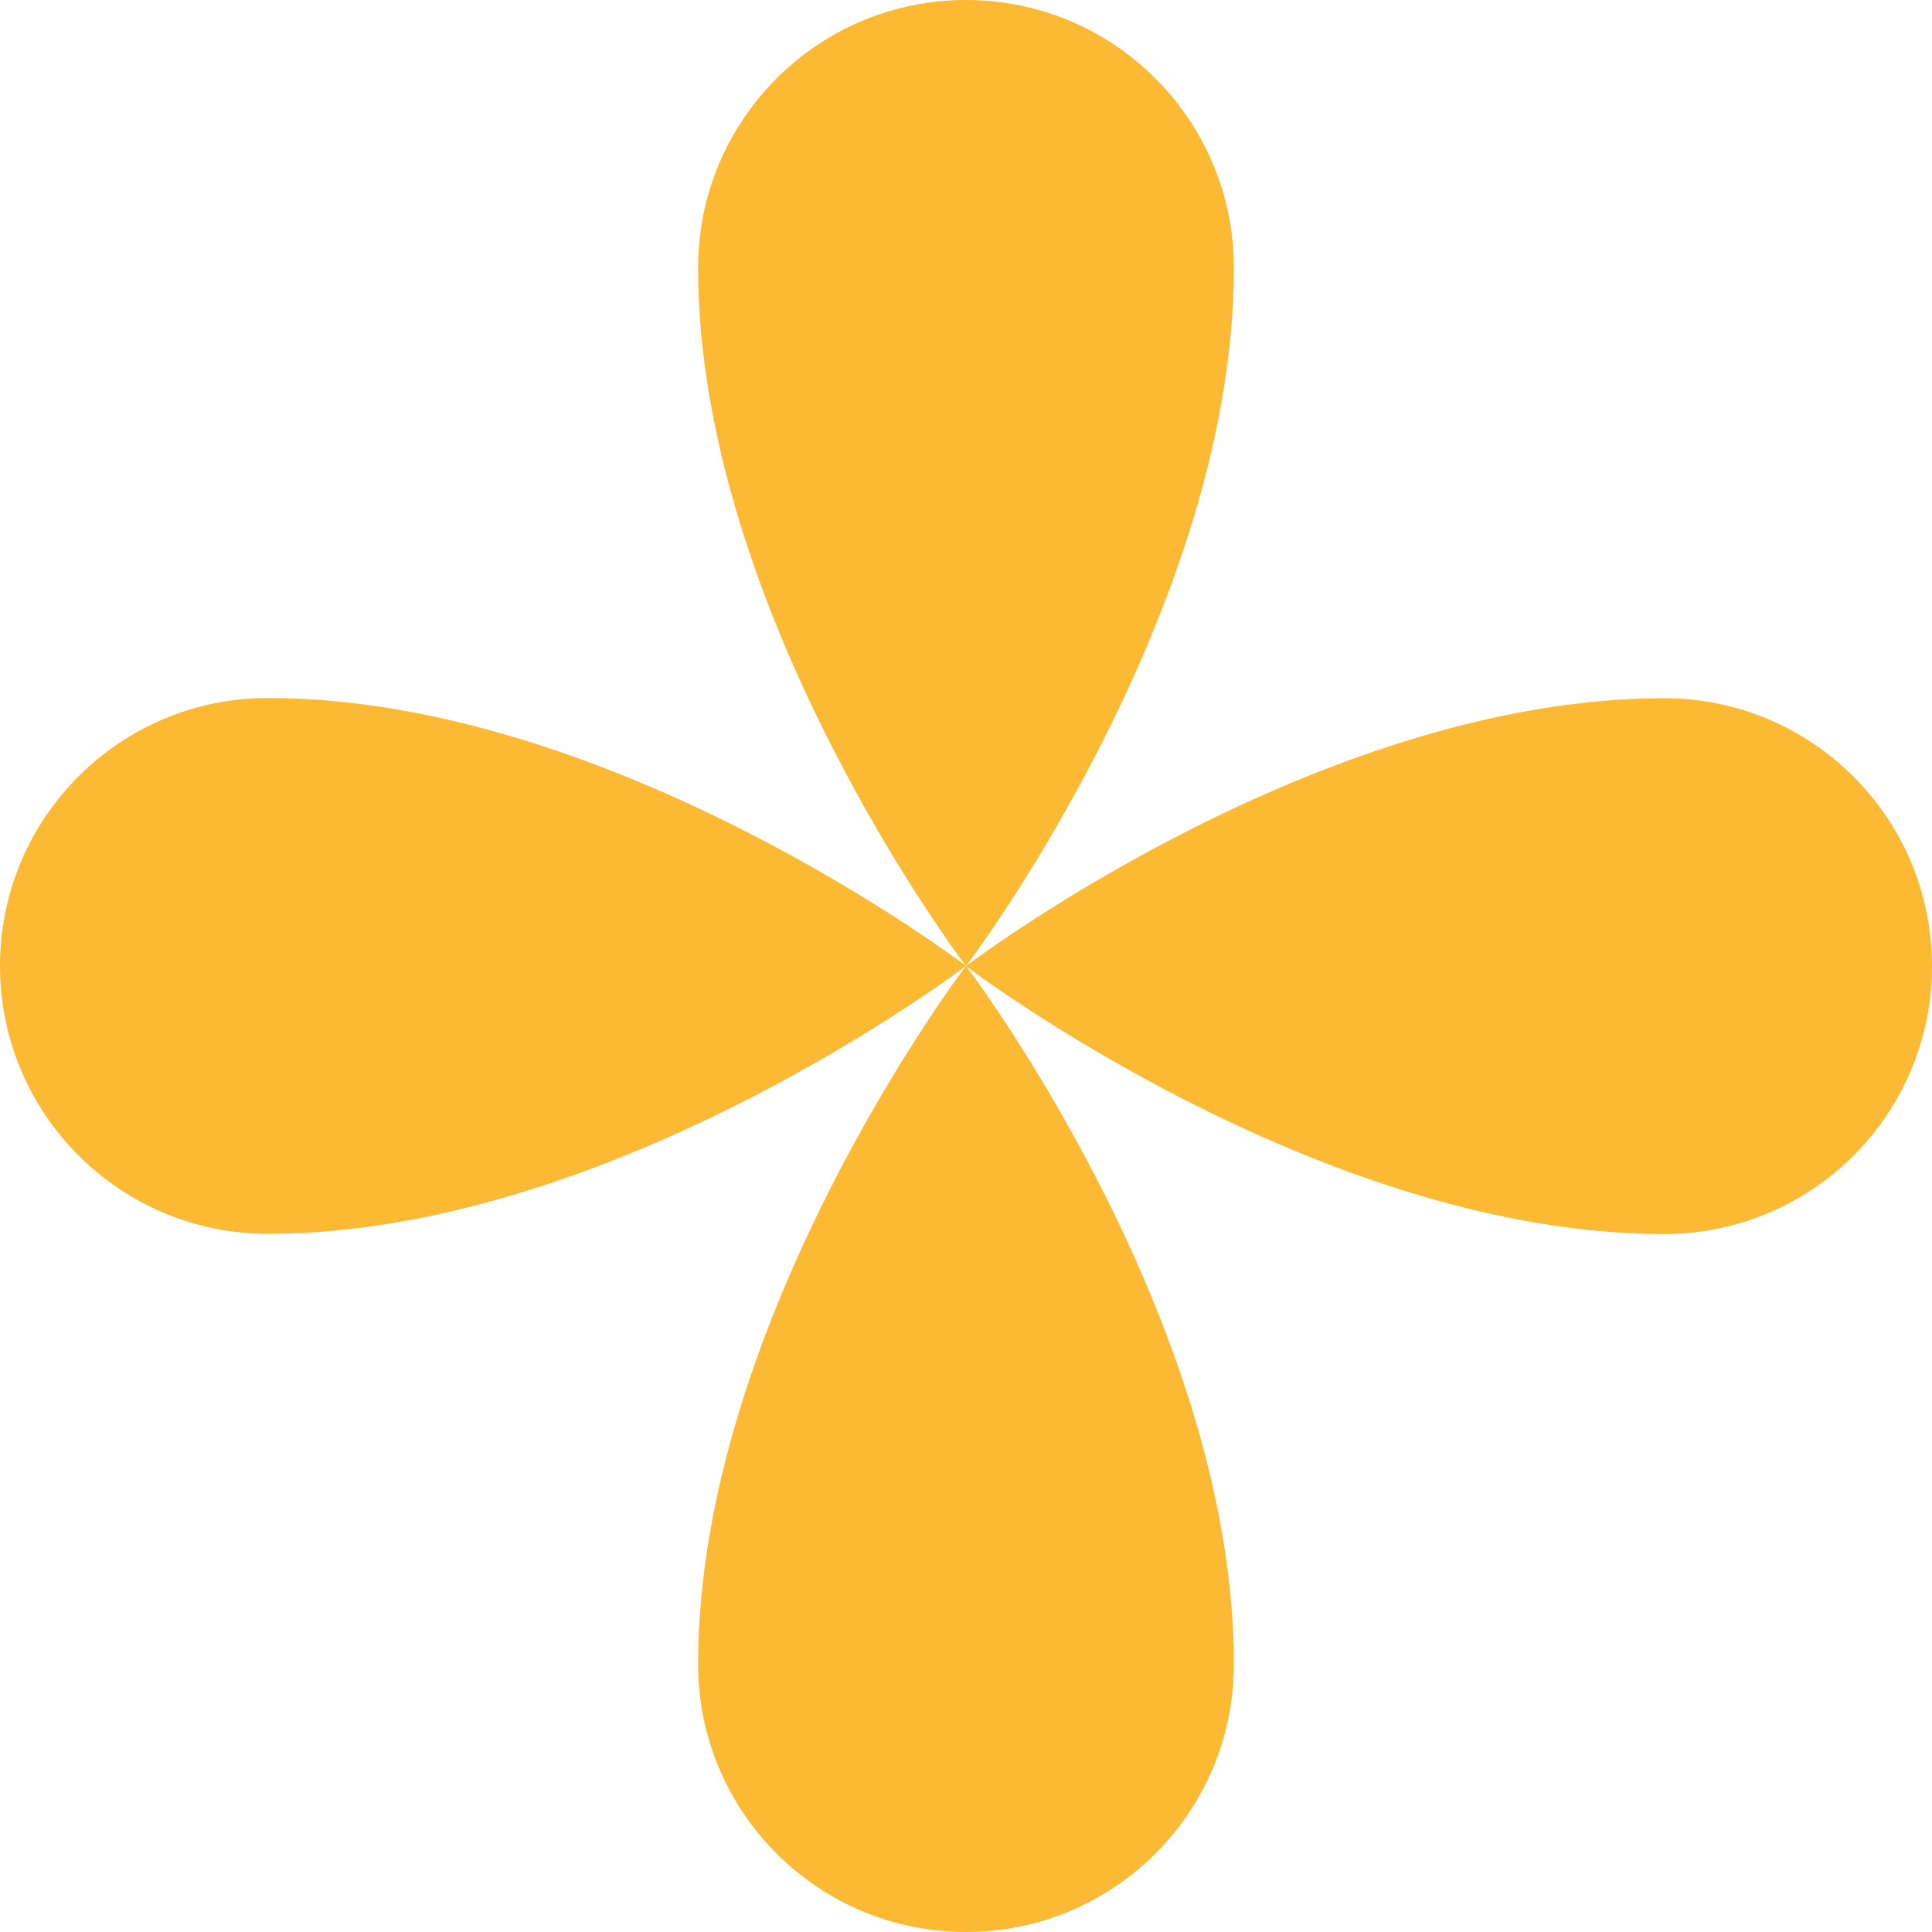
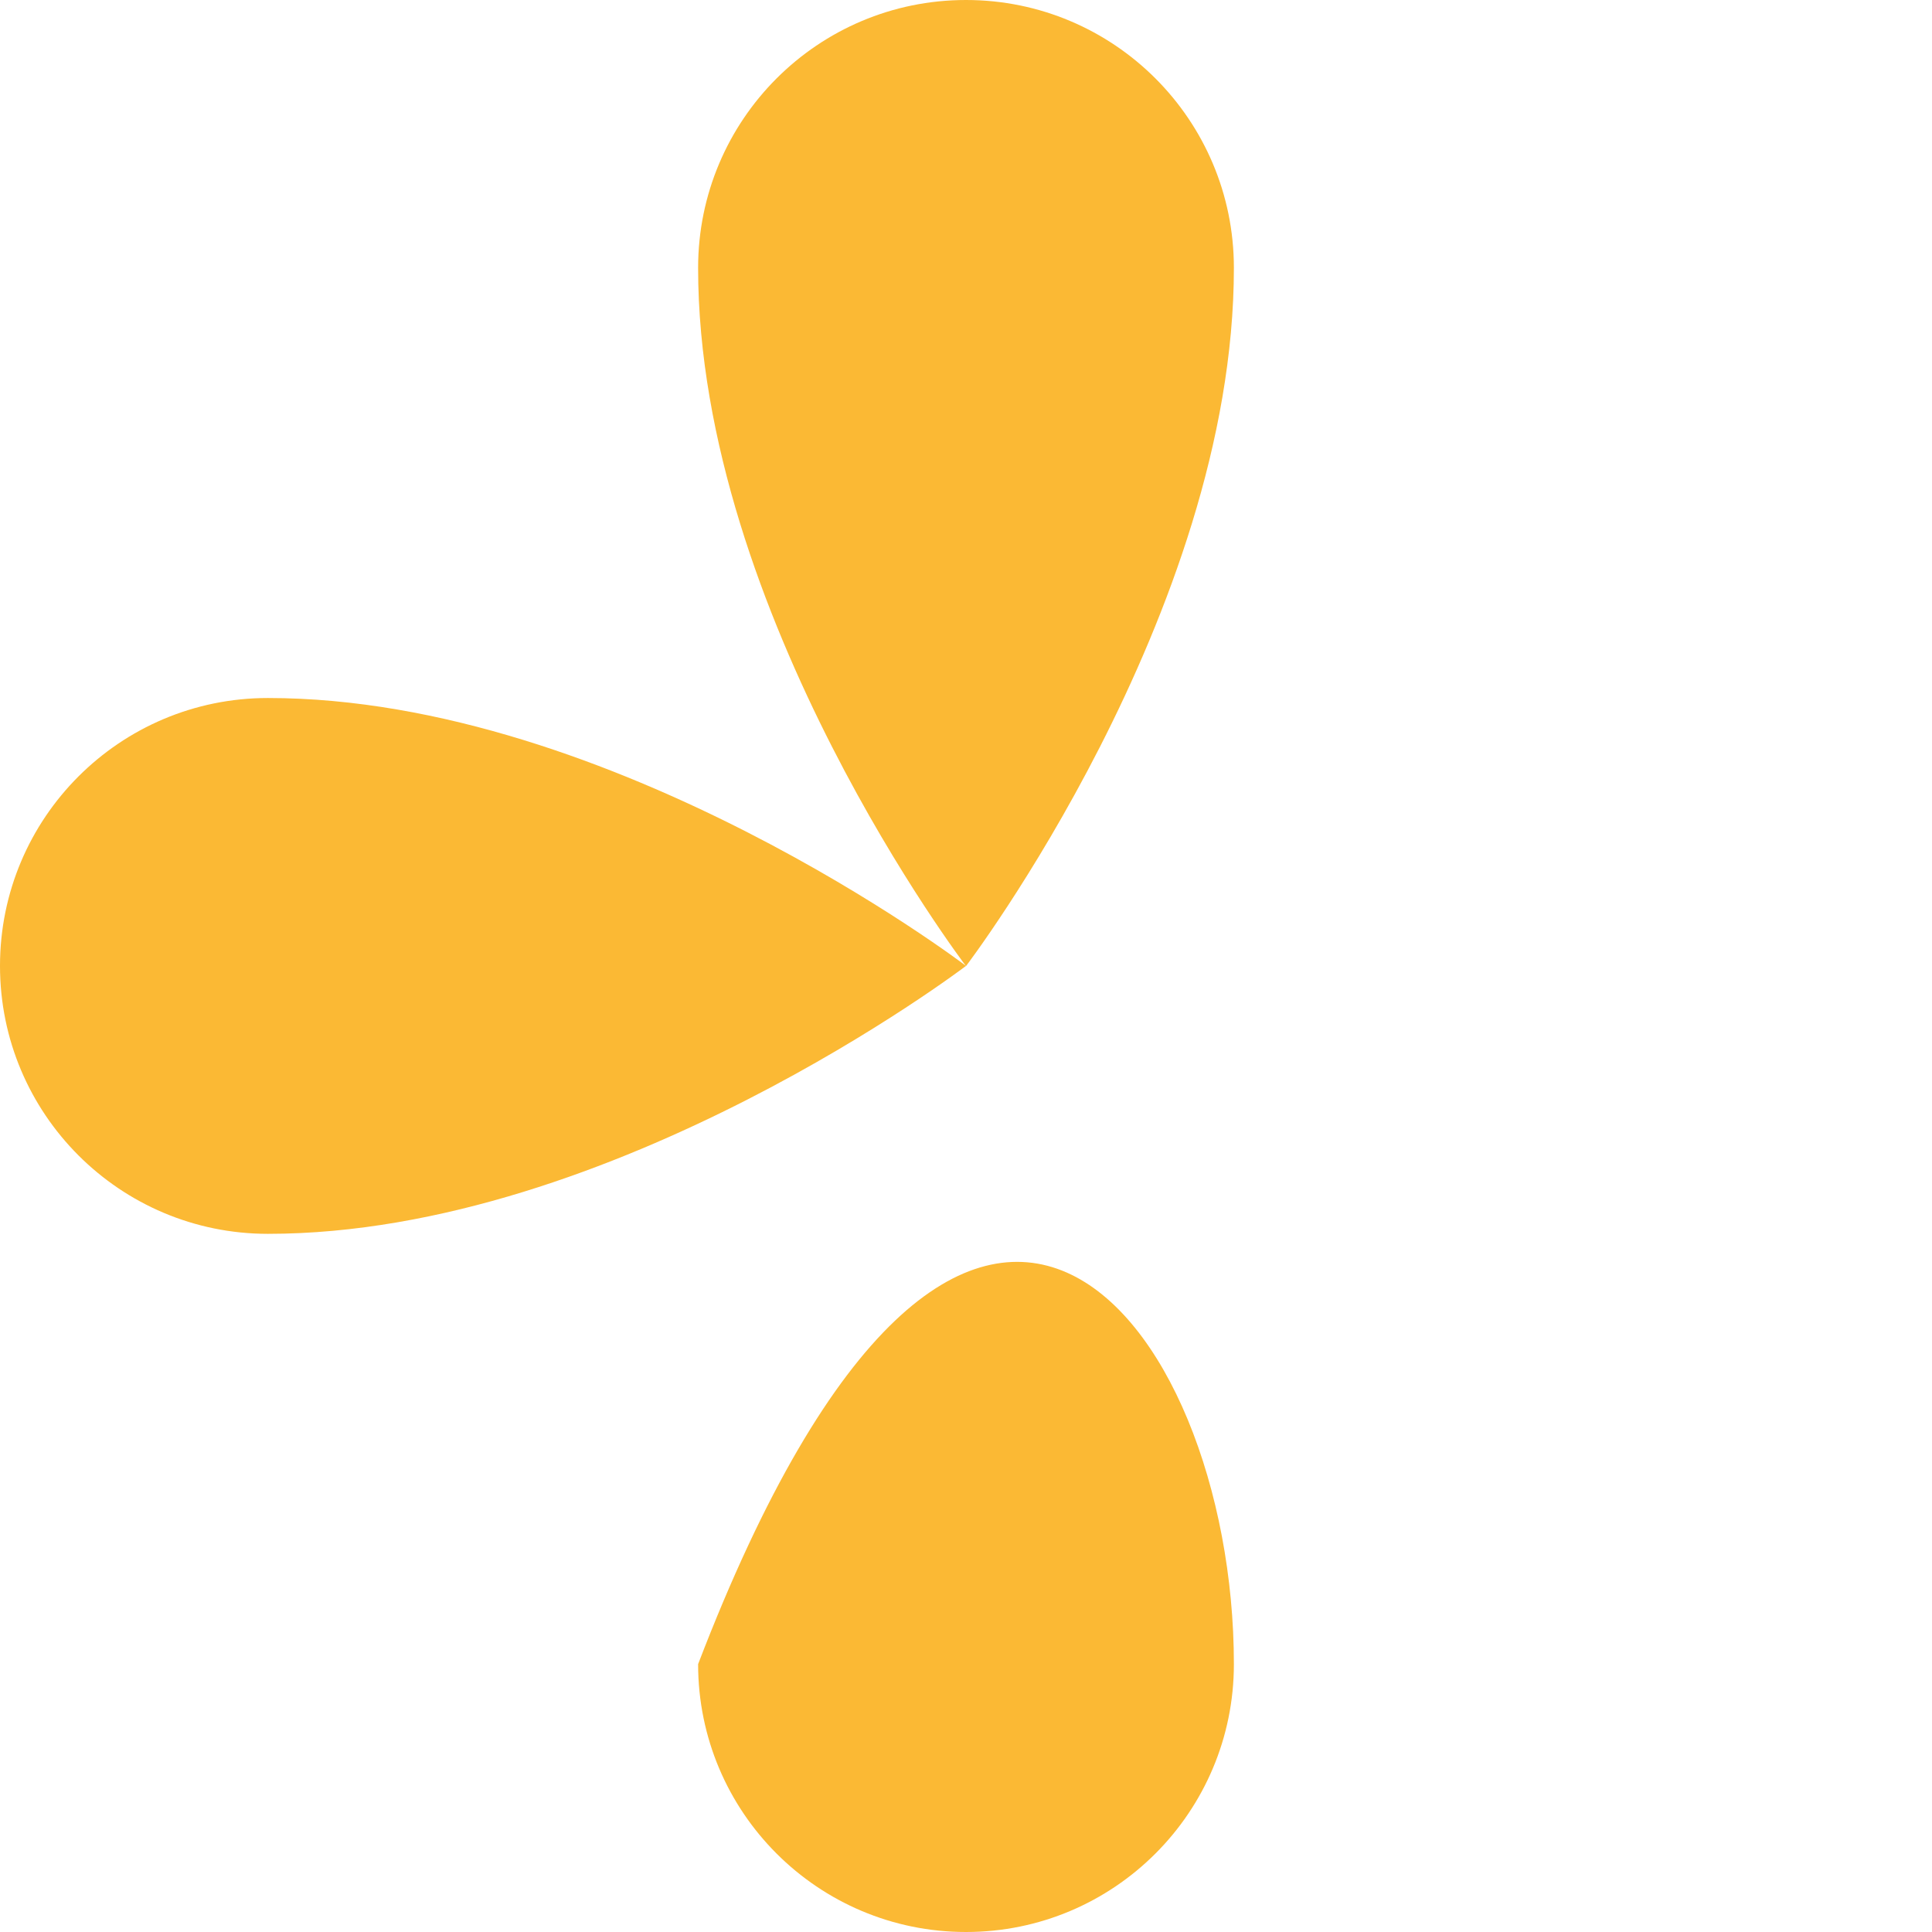
<svg xmlns="http://www.w3.org/2000/svg" width="38" height="38" viewBox="0 0 38 38" fill="none">
  <path d="M24.269 5.269C24.269 12.08 19 19.002 19 19.002C19 19.002 13.731 12.08 13.731 5.269C13.731 2.358 16.089 0 19 0C21.911 0 24.269 2.358 24.269 5.269Z" fill="#FBB934" />
  <path d="M5.269 13.729C12.079 13.729 19 18.998 19 18.998C19 18.998 12.079 24.268 5.269 24.268C2.358 24.268 0 21.909 0 18.998C0 16.087 2.358 13.729 5.269 13.729Z" fill="#FBB934" />
-   <path d="M13.731 32.731C13.731 25.92 19 18.998 19 18.998C19 18.998 24.269 25.92 24.269 32.731C24.269 35.642 21.911 38 19 38C16.089 38 13.731 35.642 13.731 32.731Z" fill="#FBB934" />
-   <path d="M32.731 24.272C25.921 24.272 19 19.002 19 19.002C19 19.002 25.921 13.733 32.731 13.733C35.642 13.733 38 16.091 38 19.002C38 21.913 35.642 24.272 32.731 24.272Z" fill="#FBB934" />
+   <path d="M13.731 32.731C19 18.998 24.269 25.92 24.269 32.731C24.269 35.642 21.911 38 19 38C16.089 38 13.731 35.642 13.731 32.731Z" fill="#FBB934" />
</svg>